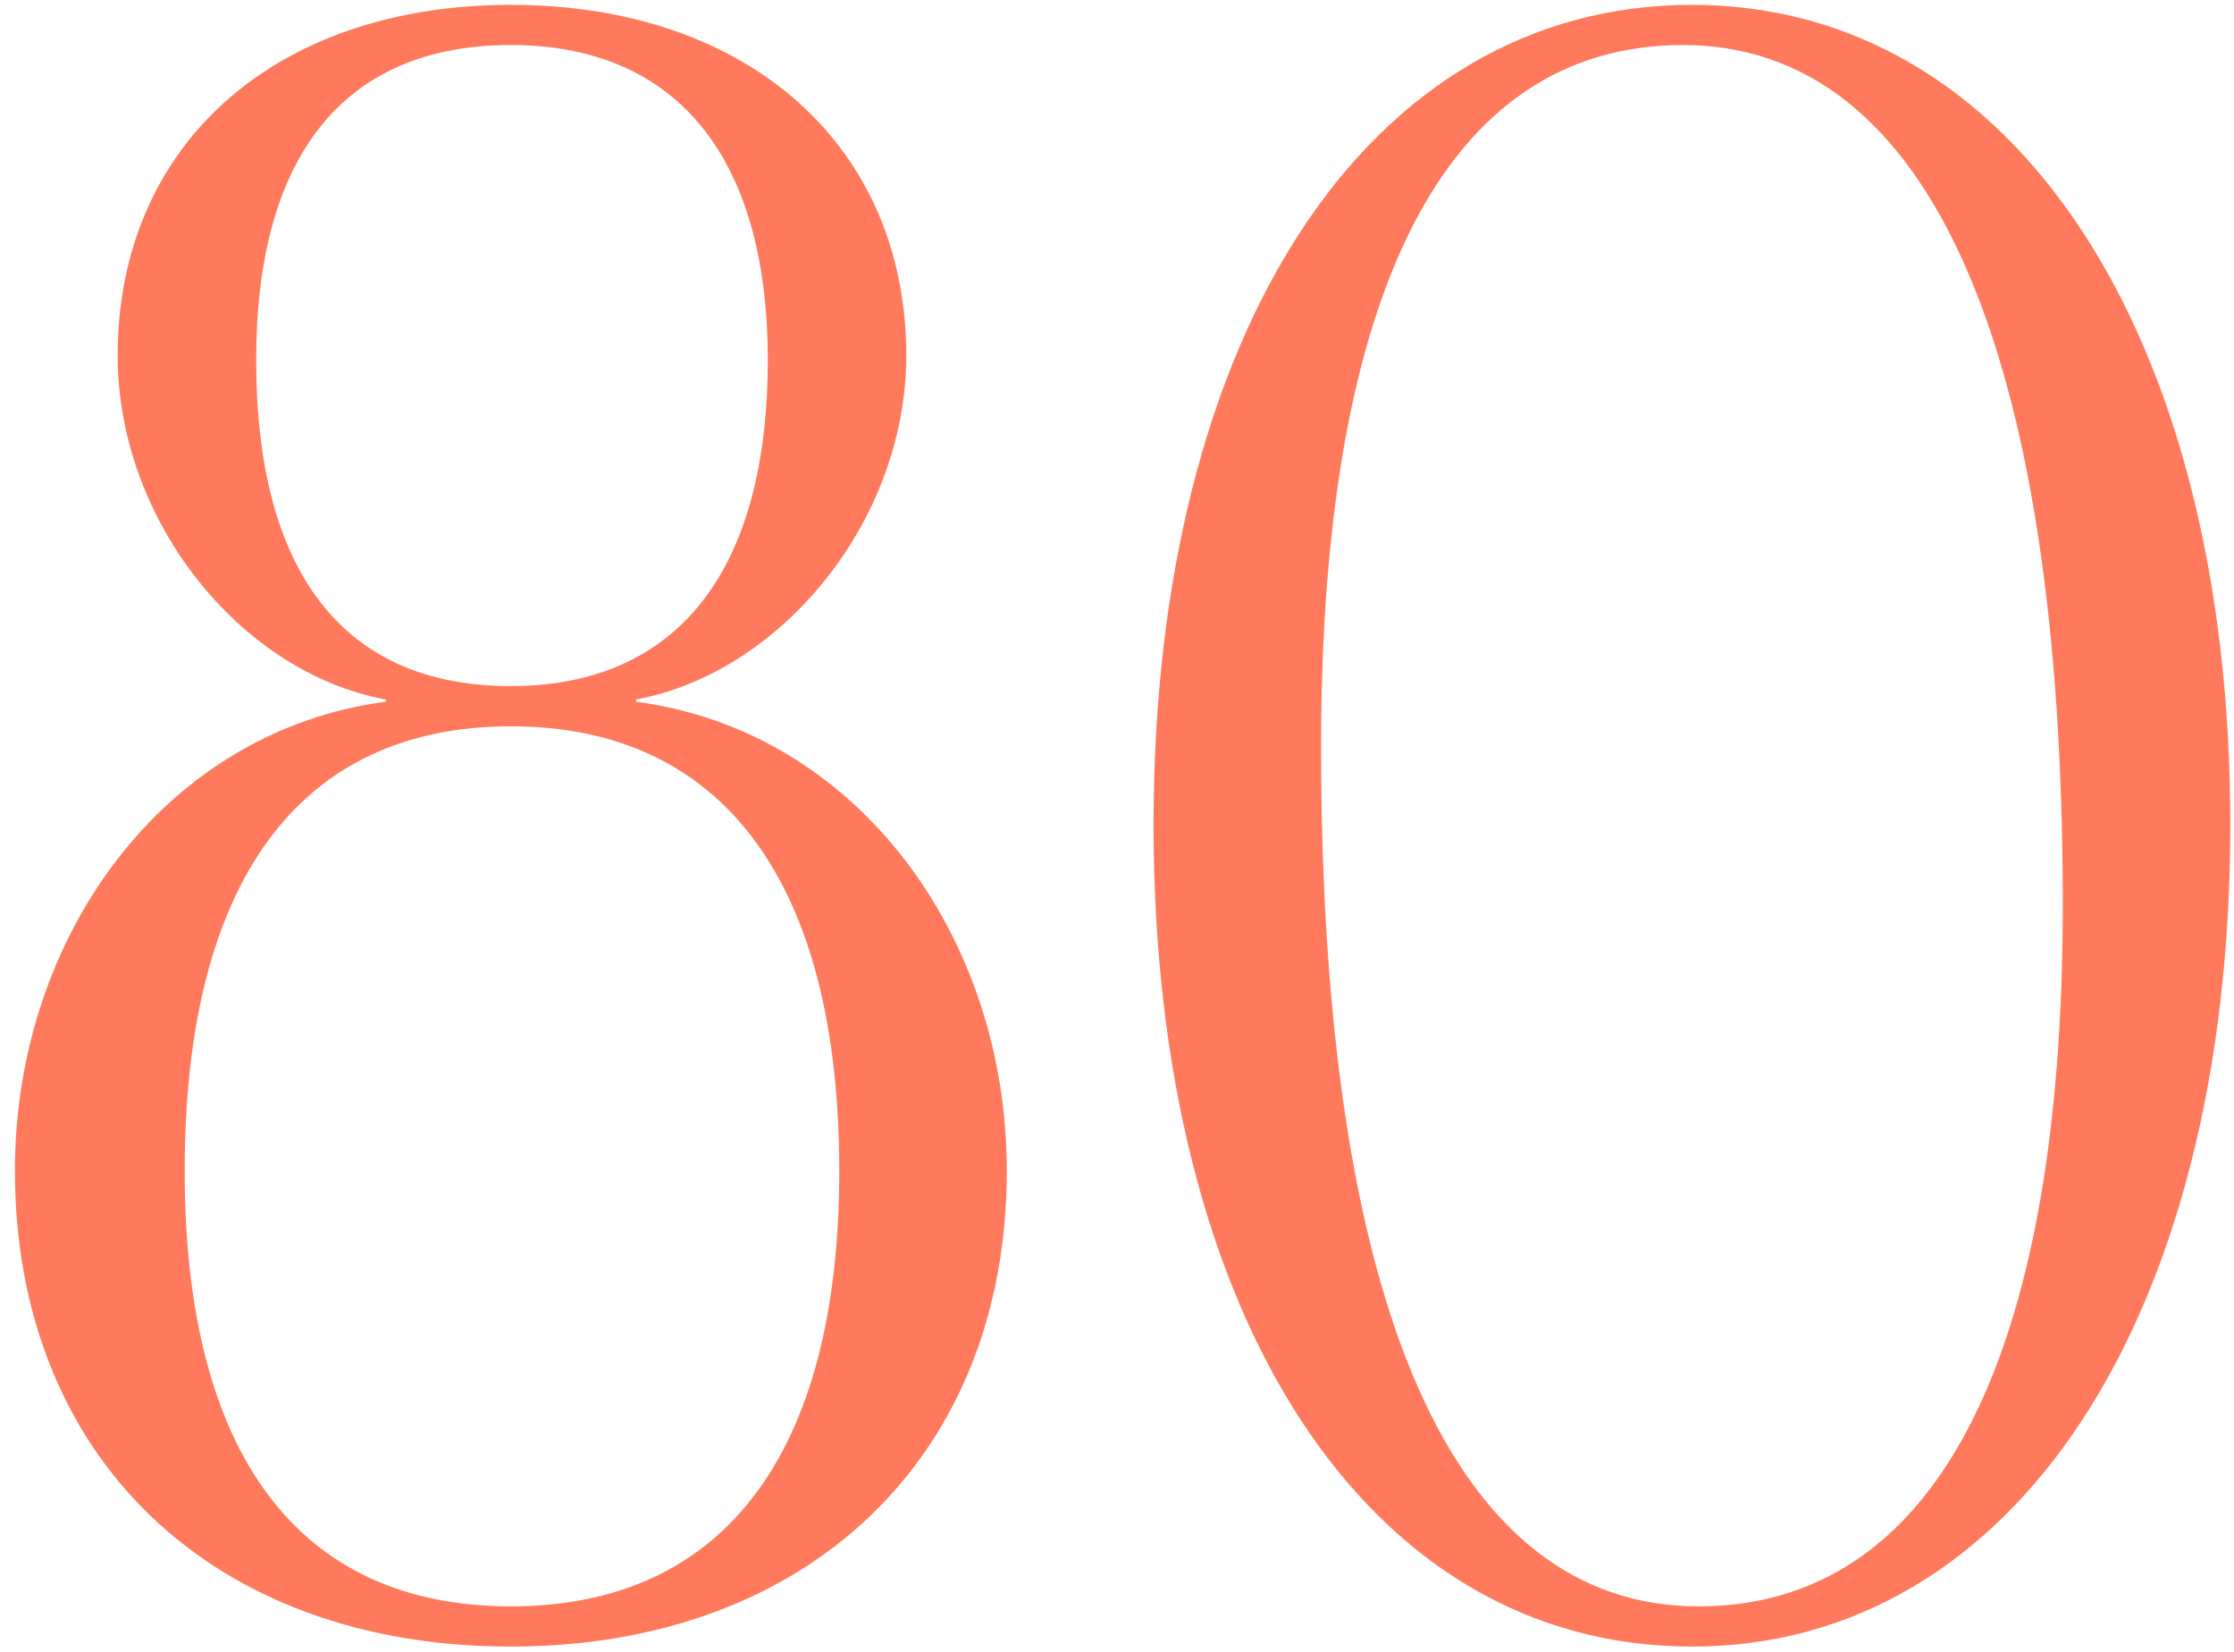
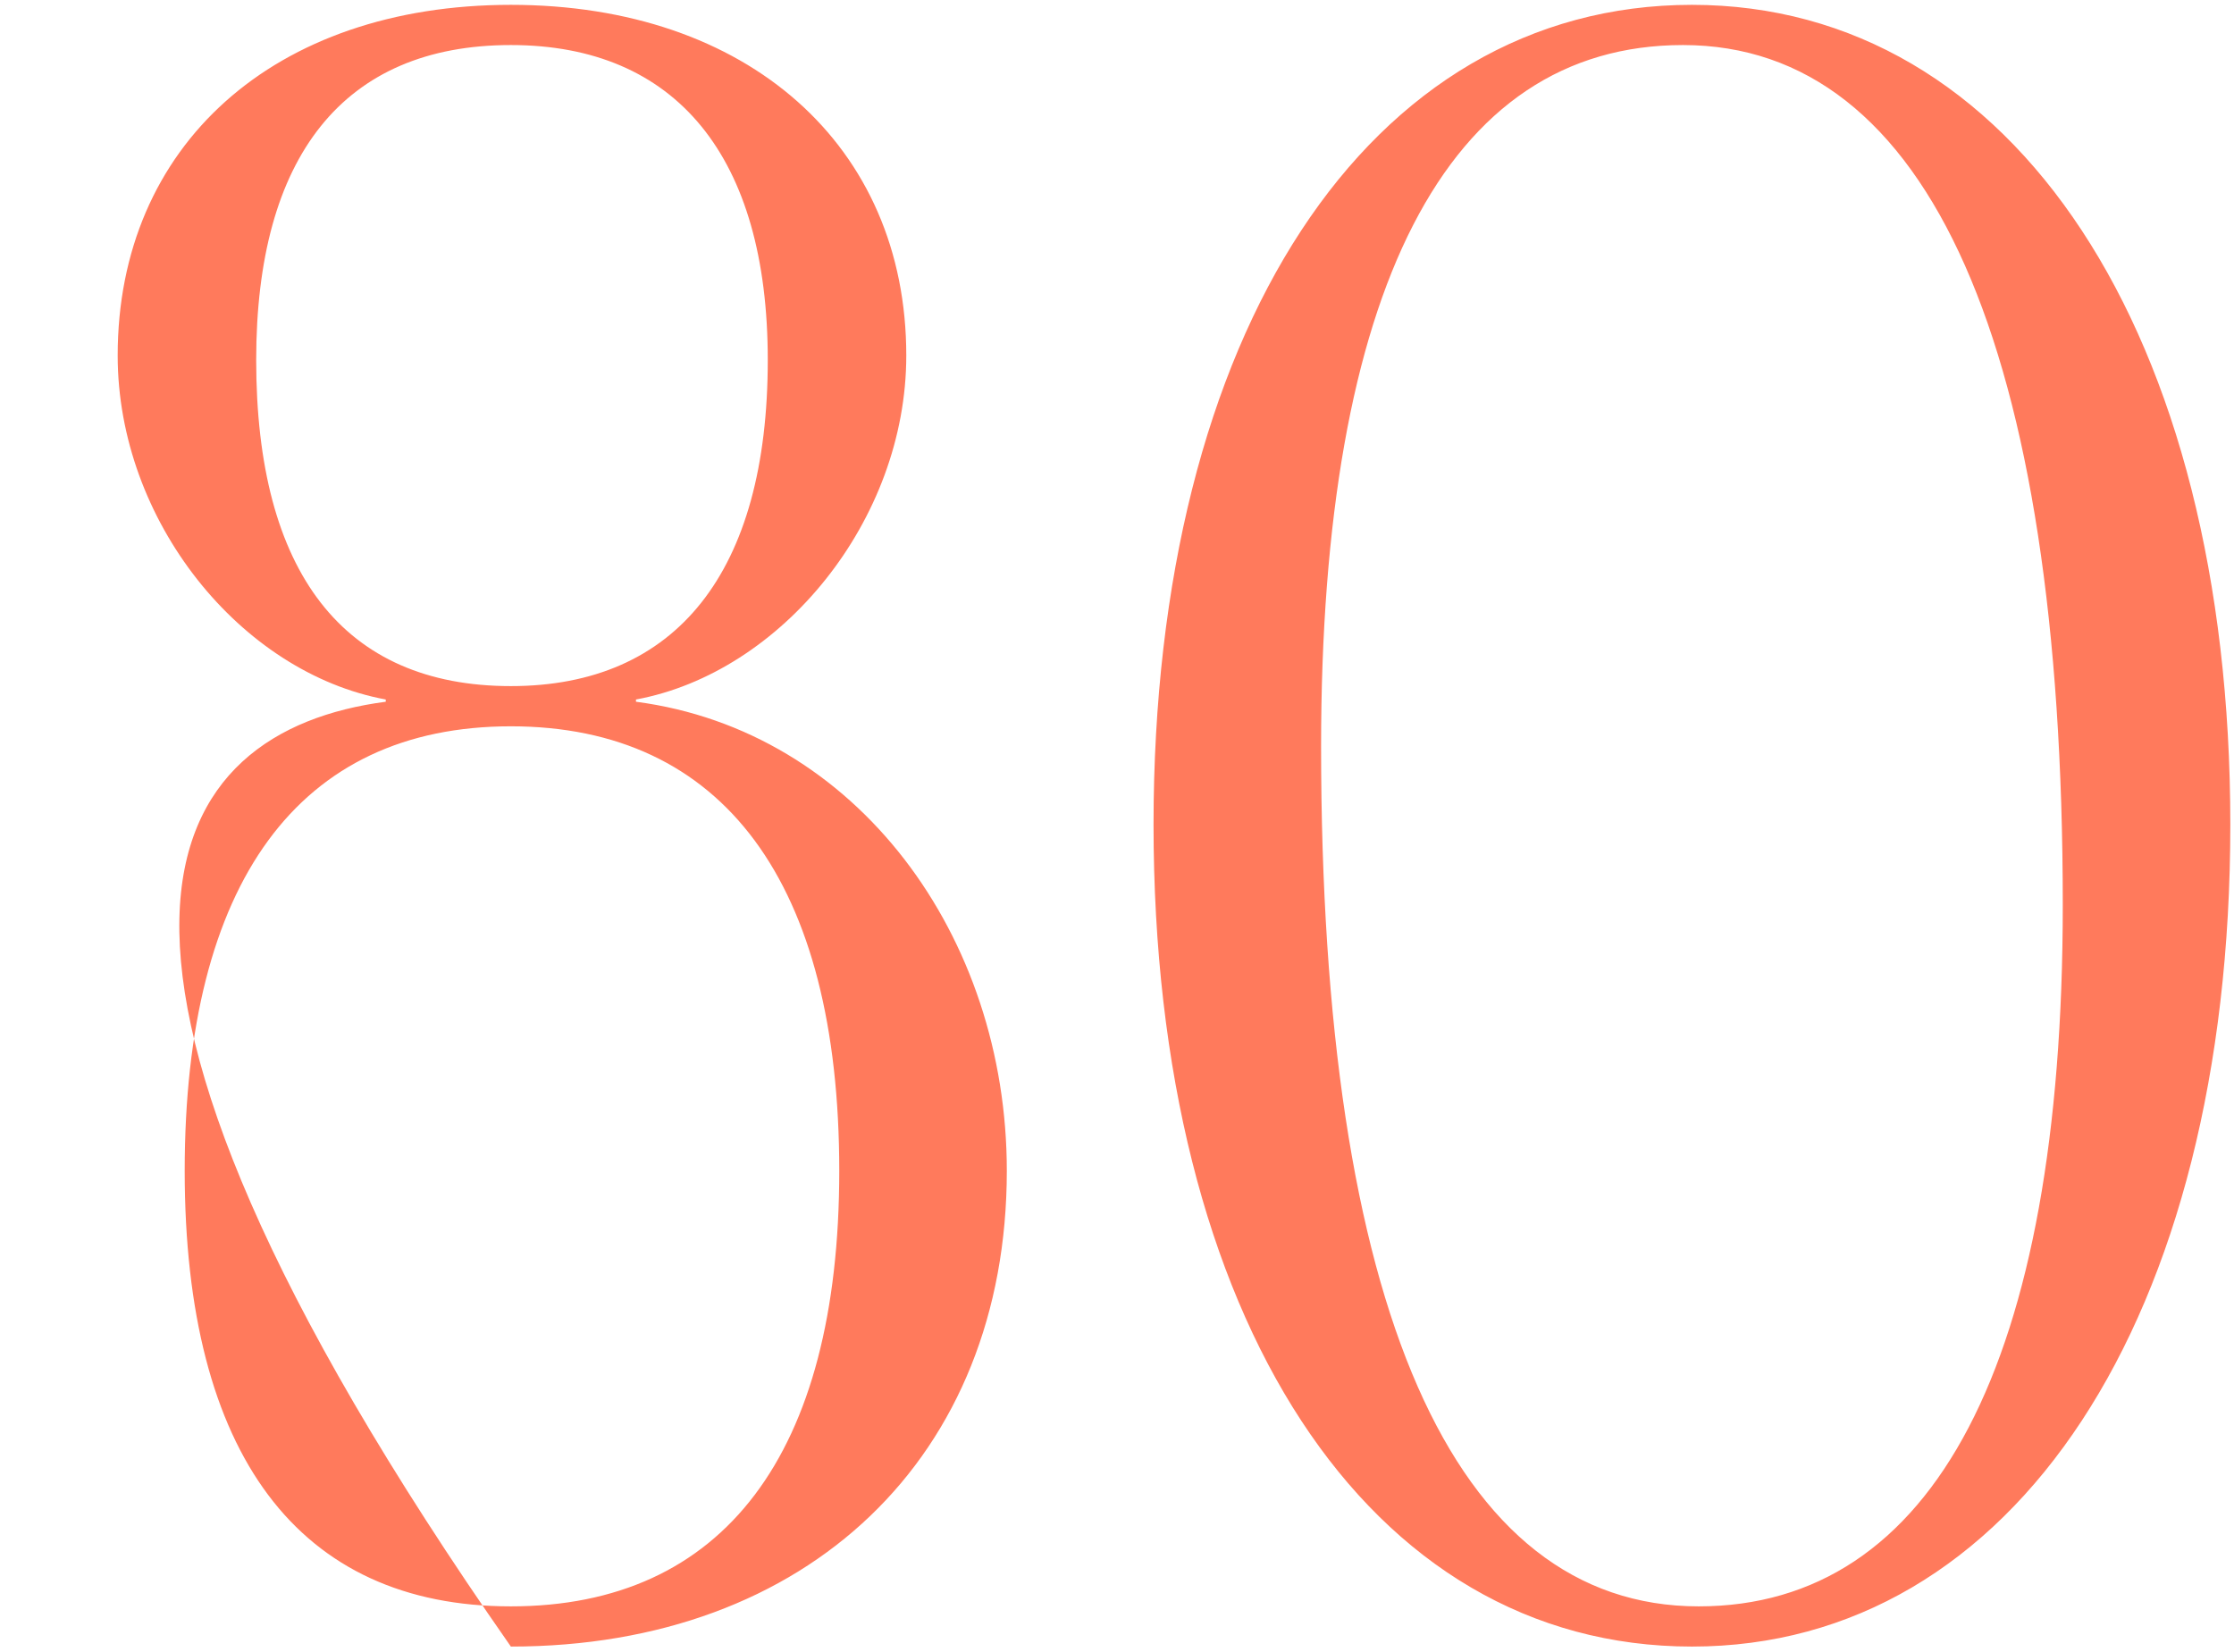
<svg xmlns="http://www.w3.org/2000/svg" width="96" height="71" viewBox="0 0 96 71" fill="none">
-   <path d="M21.953 69.04C31.073 69.04 36.065 62.512 36.065 50.32C36.065 37.936 31.073 31.216 21.953 31.216C12.833 31.216 7.937 37.936 7.937 50.32C7.937 62.512 12.833 69.04 21.953 69.04ZM21.953 29.488C29.057 29.488 32.993 24.592 32.993 15.472C32.993 6.736 29.057 1.936 21.953 1.936C14.753 1.936 11.009 6.736 11.009 15.472C11.009 24.592 14.753 29.488 21.953 29.488ZM21.953 70.768C9.089 70.768 0.641 62.608 0.641 50.32C0.641 40.24 7.073 31.408 16.577 30.16V30.064C10.337 28.912 5.057 22.384 5.057 15.28C5.057 6.256 11.777 0.208 21.953 0.208C32.129 0.208 38.945 6.256 38.945 15.28C38.945 22.384 33.569 28.912 27.329 30.064V30.16C36.833 31.408 43.265 40.24 43.265 50.32C43.265 62.608 34.721 70.768 21.953 70.768ZM72.322 1.936C62.146 1.936 56.77 12.496 56.77 32.08C56.77 56.176 62.434 69.04 72.994 69.04C83.074 69.04 88.642 58.576 88.642 38.896C88.642 14.896 82.882 1.936 72.322 1.936ZM72.706 0.208C86.53 0.208 95.842 14.32 95.842 35.44C95.842 56.656 86.53 70.768 72.706 70.768C58.786 70.768 49.57 56.656 49.57 35.44C49.57 14.32 58.786 0.208 72.706 0.208Z" fill="#FF7A5C" />
+   <path d="M21.953 69.04C31.073 69.04 36.065 62.512 36.065 50.32C36.065 37.936 31.073 31.216 21.953 31.216C12.833 31.216 7.937 37.936 7.937 50.32C7.937 62.512 12.833 69.04 21.953 69.04ZM21.953 29.488C29.057 29.488 32.993 24.592 32.993 15.472C32.993 6.736 29.057 1.936 21.953 1.936C14.753 1.936 11.009 6.736 11.009 15.472C11.009 24.592 14.753 29.488 21.953 29.488ZM21.953 70.768C0.641 40.24 7.073 31.408 16.577 30.16V30.064C10.337 28.912 5.057 22.384 5.057 15.28C5.057 6.256 11.777 0.208 21.953 0.208C32.129 0.208 38.945 6.256 38.945 15.28C38.945 22.384 33.569 28.912 27.329 30.064V30.16C36.833 31.408 43.265 40.24 43.265 50.32C43.265 62.608 34.721 70.768 21.953 70.768ZM72.322 1.936C62.146 1.936 56.77 12.496 56.77 32.08C56.77 56.176 62.434 69.04 72.994 69.04C83.074 69.04 88.642 58.576 88.642 38.896C88.642 14.896 82.882 1.936 72.322 1.936ZM72.706 0.208C86.53 0.208 95.842 14.32 95.842 35.44C95.842 56.656 86.53 70.768 72.706 70.768C58.786 70.768 49.57 56.656 49.57 35.44C49.57 14.32 58.786 0.208 72.706 0.208Z" fill="#FF7A5C" />
</svg>